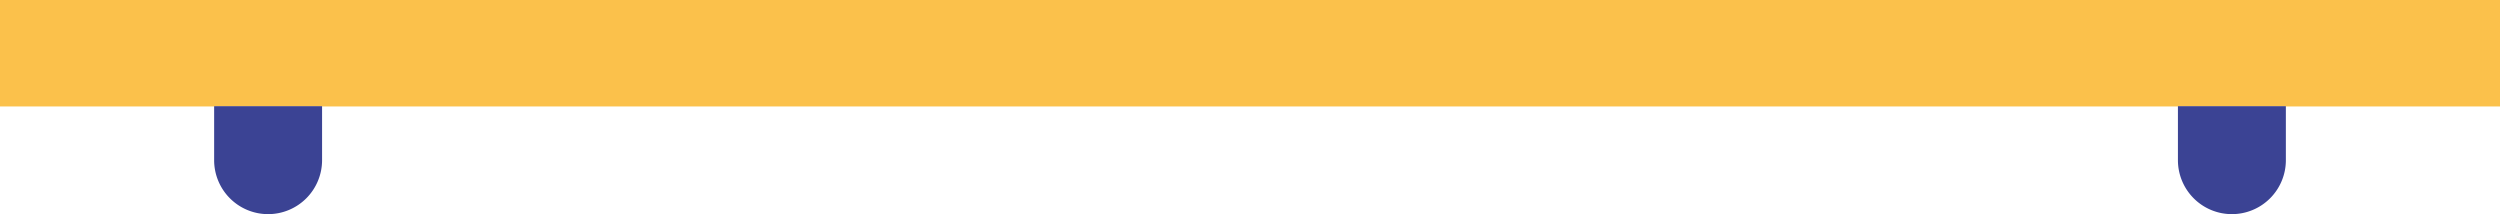
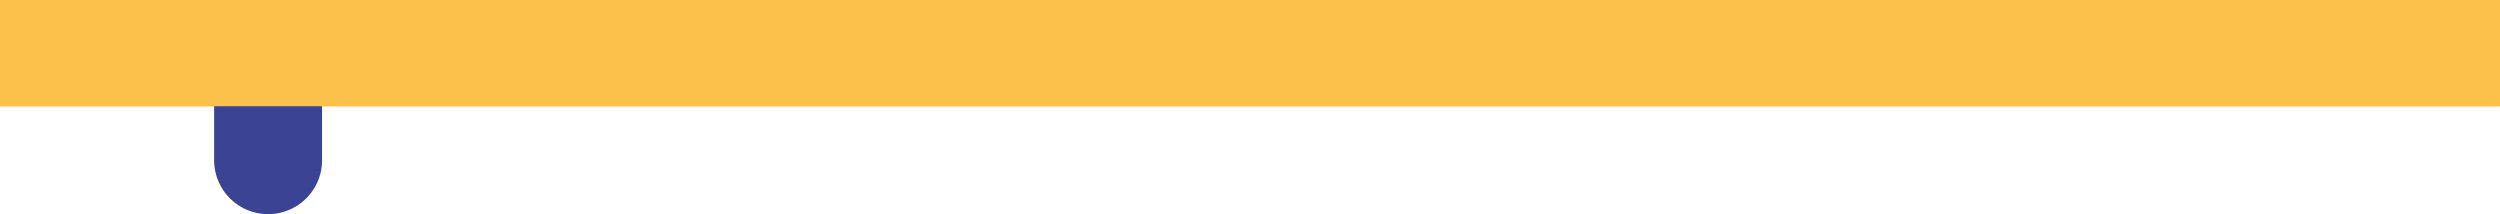
<svg xmlns="http://www.w3.org/2000/svg" width="1436" height="123" viewBox="0 0 1436 123">
  <g transform="translate(-242 -2381)">
    <path d="M0,0H1436V61.15H0Z" transform="translate(242 2381)" fill="#fbc14b" />
    <path d="M0,0H62a0,0,0,0,1,0,0V31A31,31,0,0,1,31,62h0A31,31,0,0,1,0,31V0A0,0,0,0,1,0,0Z" transform="translate(365 2442)" fill="#3b4394" />
-     <path d="M0,0H62a0,0,0,0,1,0,0V31A31,31,0,0,1,31,62h0A31,31,0,0,1,0,31V0A0,0,0,0,1,0,0Z" transform="translate(1493 2442)" fill="#3b4394" />
  </g>
</svg>